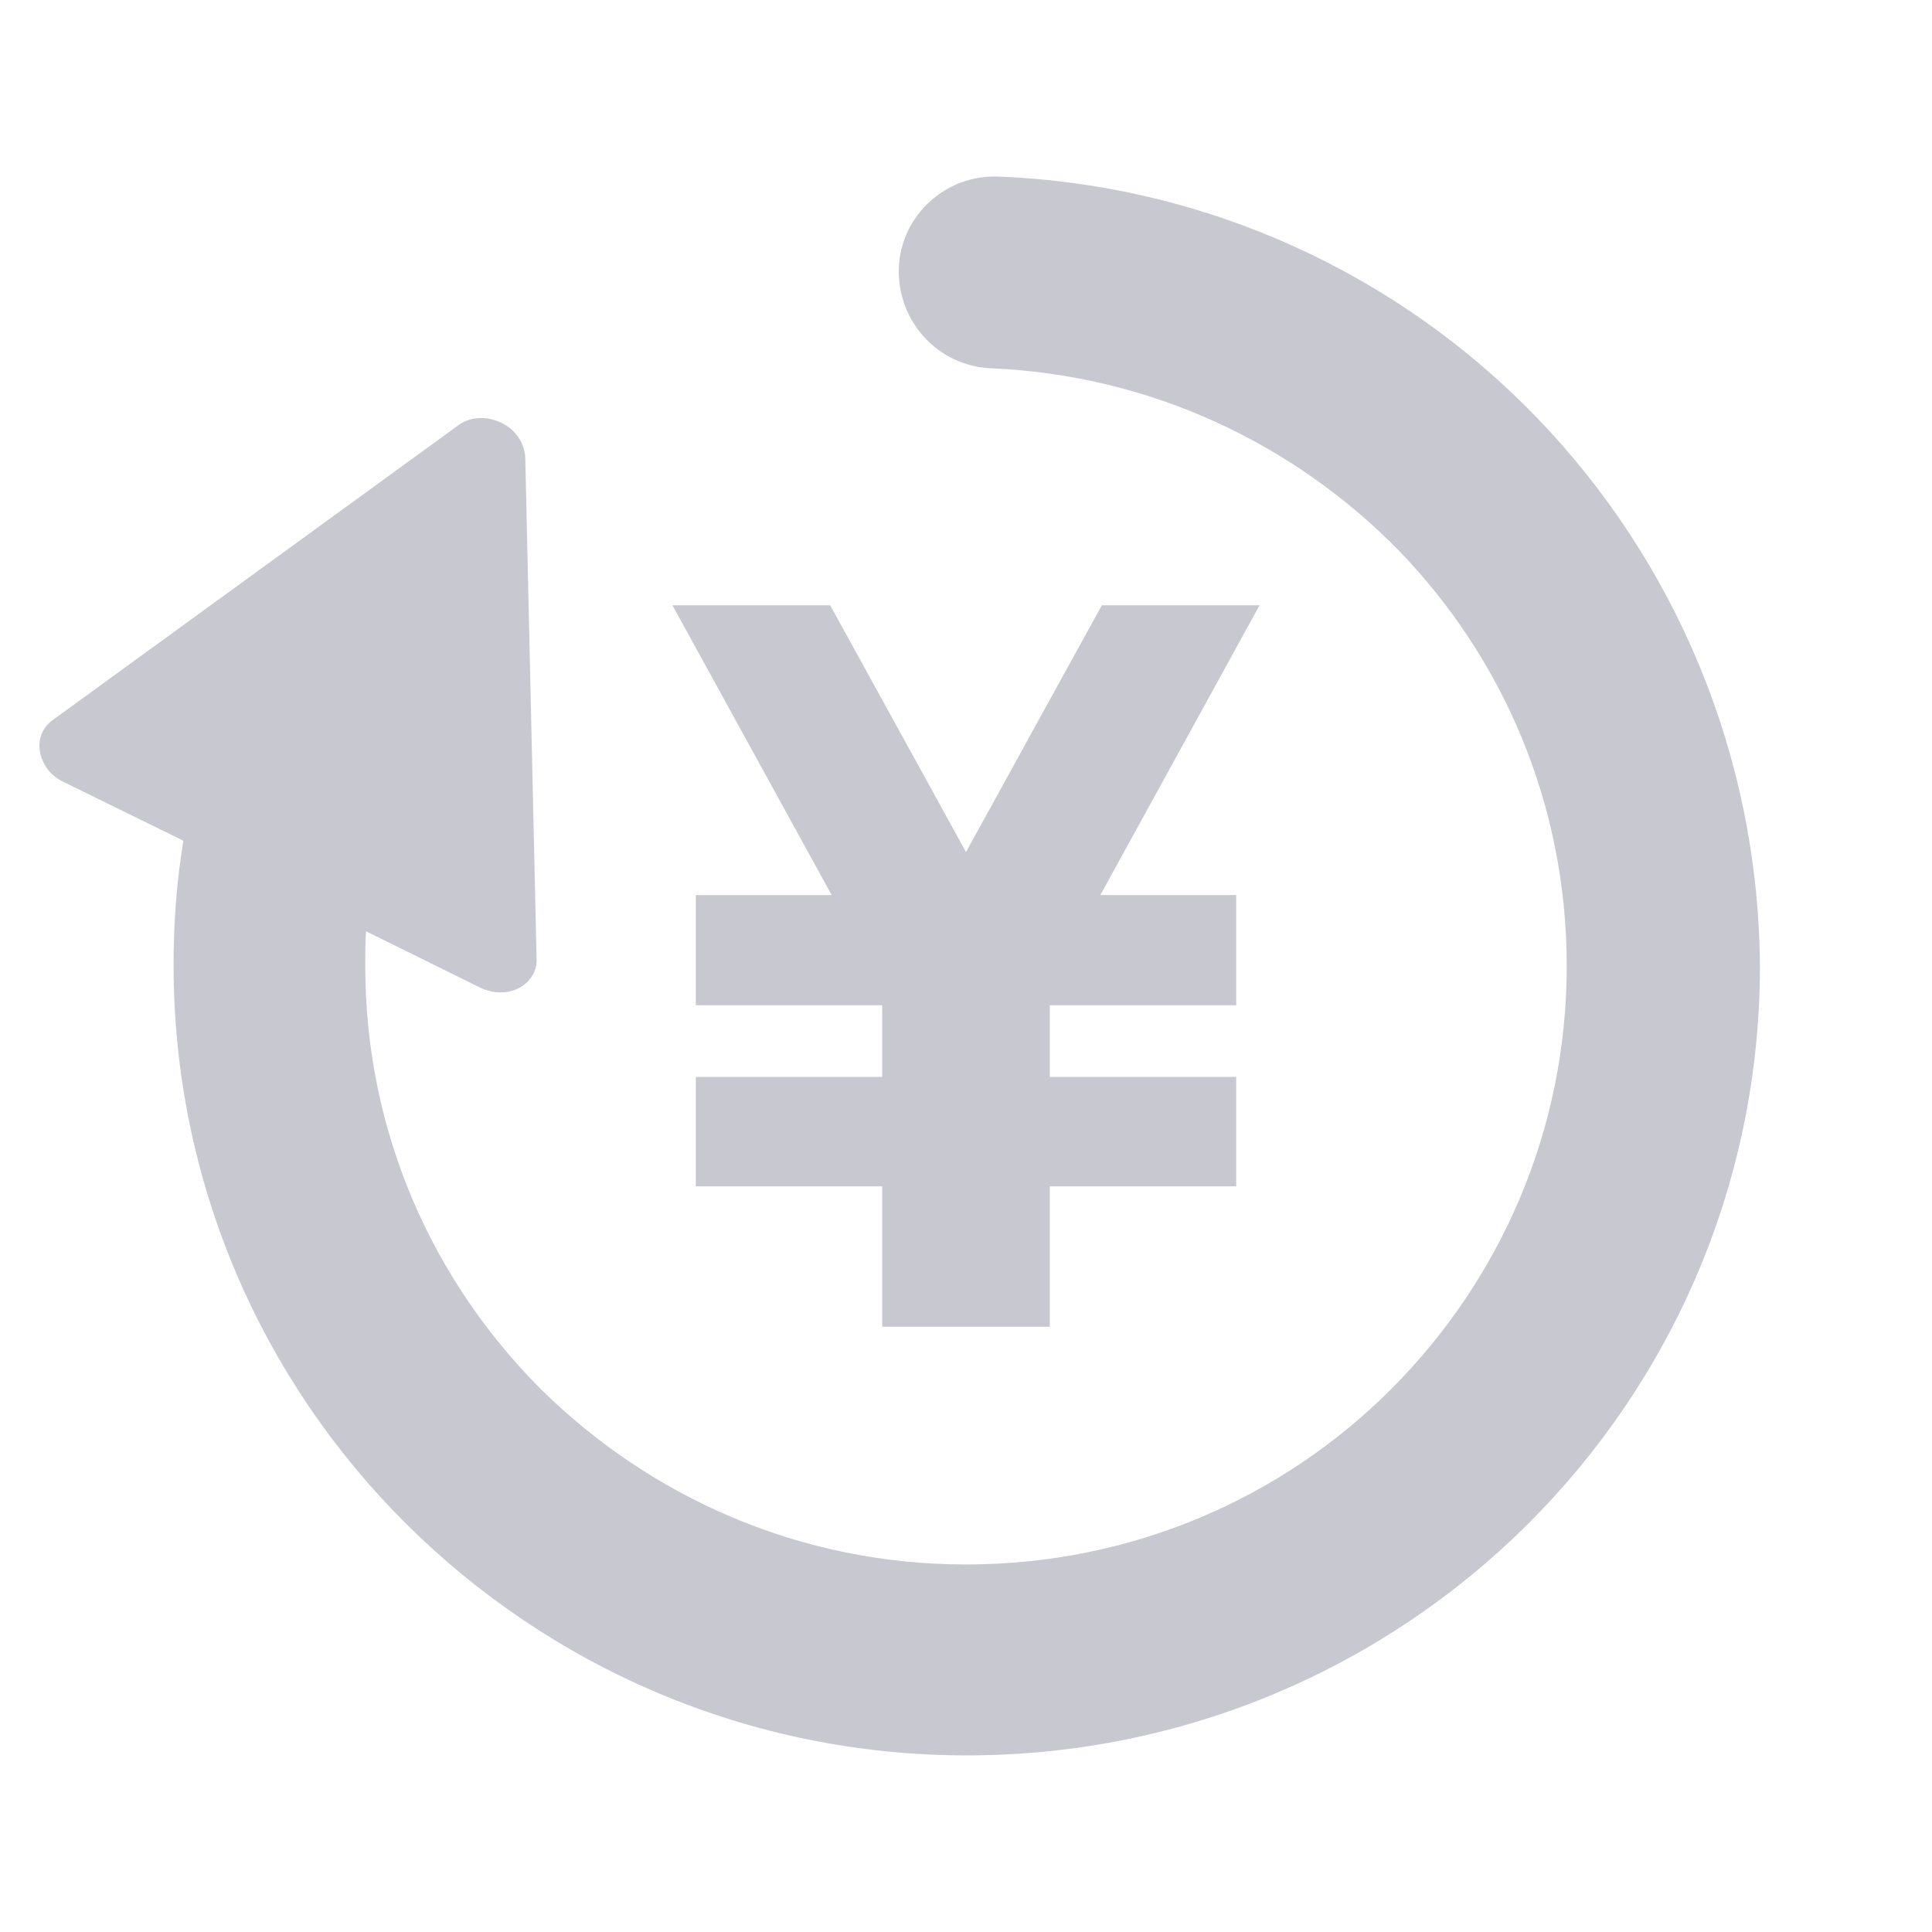
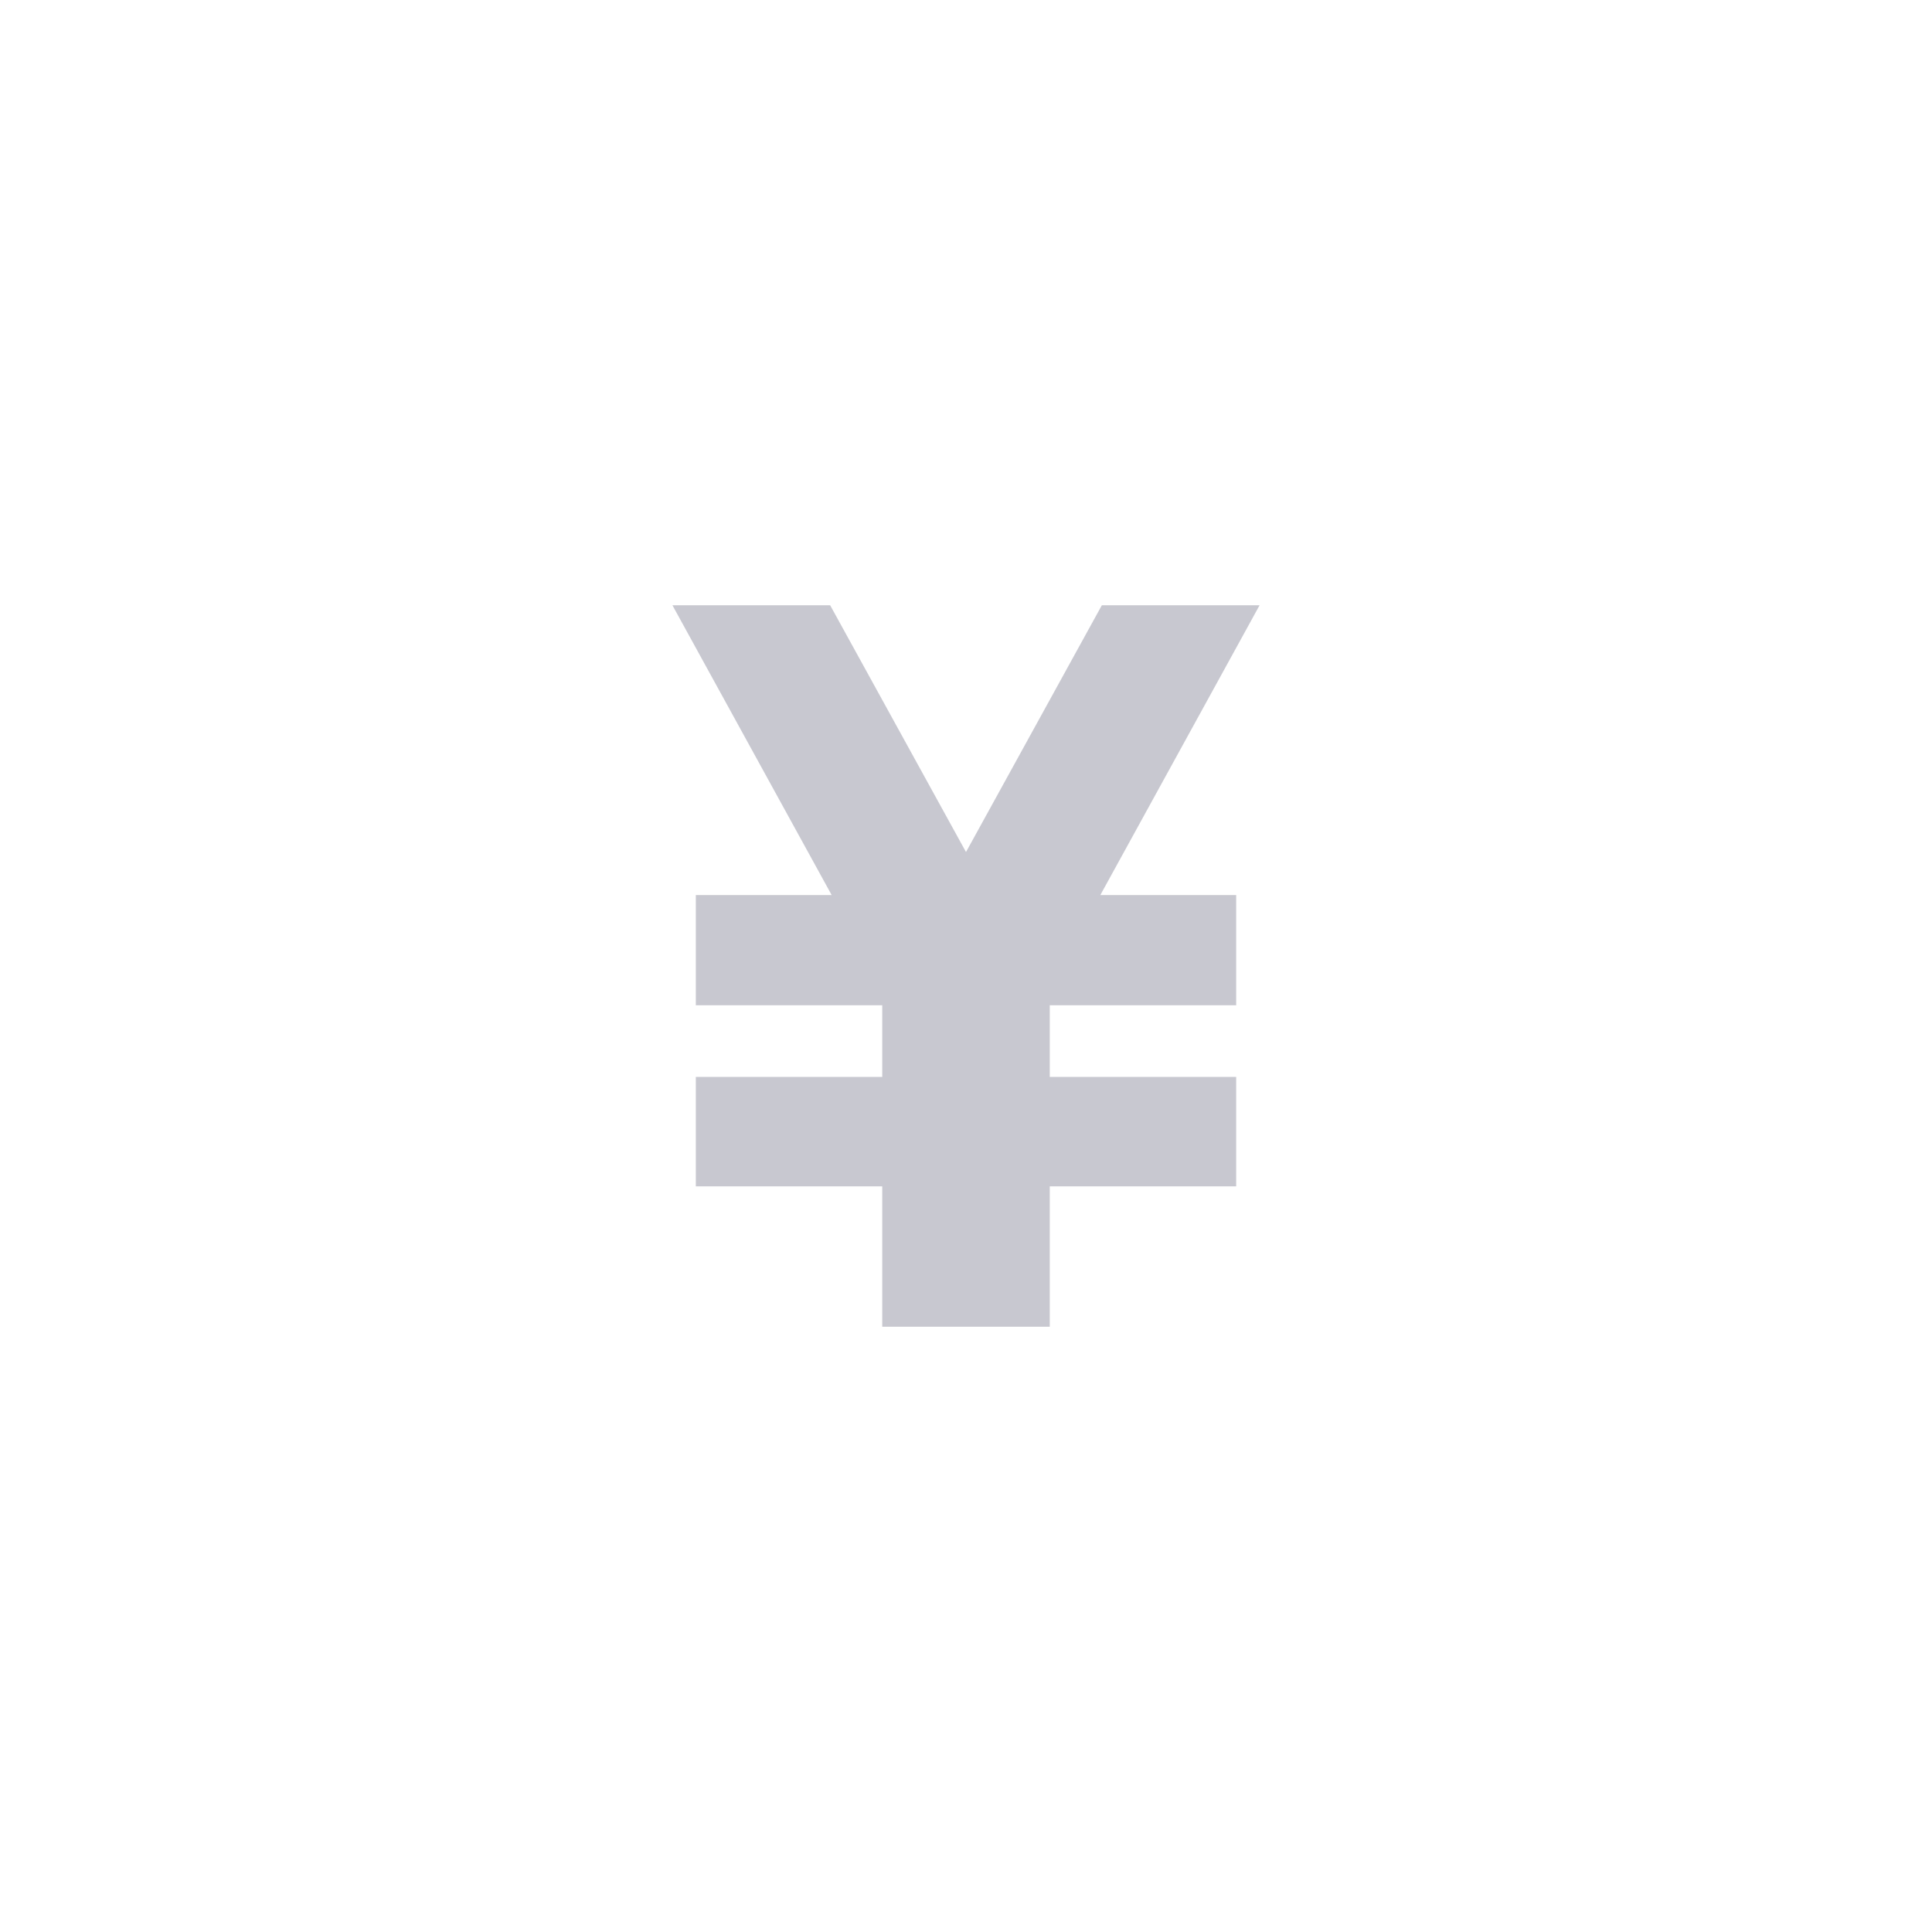
<svg xmlns="http://www.w3.org/2000/svg" version="1.1" id="レイヤー_1" x="0px" y="0px" viewBox="0 0 256 256" style="enable-background:new 0 0 256 256;" xml:space="preserve">
  <style type="text/css">
	.st0{fill:#c8c8d0;}
</style>
  <g>
    <g>
      <g>
        <polygon class="st0" points="166.9,80.2 146,80.2 128,112.9 110,80.2 89.1,80.2 110.2,118.6 92.2,118.6 92.2,133.2 116.9,133.2      116.9,142.7 92.2,142.7 92.2,157.2 116.9,157.2 116.9,175.8 119,175.8 137,175.8 139.1,175.8 139.1,157.2 163.8,157.2      163.8,142.7 139.1,142.7 139.1,133.2 163.8,133.2 163.8,118.6 145.8,118.6    " />
      </g>
      <g>
-         <path class="st0" d="M203.7,55.4c-18.1-18.8-43.4-30.9-71.4-32c-7-0.3-13,5.2-13.2,12.2s5.2,12.9,12.2,13.2     c21.2,0.9,40.2,10,54.1,24.2c13.8,14.3,22.2,33.6,22.2,55c0,21.9-8.9,41.7-23.3,56.1c-14.4,14.4-34.3,23.2-56.3,23.2     c-22,0-41.8-8.9-56.3-23.2c-14.4-14.4-23.3-34.1-23.3-56.1c0-1.5,0-3.1,0.1-4.6l15.2,7.5c1.7,0.8,3.6,0.8,5.1,0     c1.5-0.8,2.4-2.3,2.3-3.9l-1.5-66.4c-0.1-1.9-1.3-3.7-3.2-4.6c-1.9-0.9-4.1-0.8-5.6,0.3L7,95.4c-1.4,1-2,2.6-1.7,4.2     c0.3,1.7,1.4,3.2,3.1,4l15.9,7.8c-0.9,5.4-1.3,10.9-1.3,16.5c0,28.9,11.8,55.1,30.8,74c19,18.9,45.3,30.7,74.3,30.7     c29,0,55.3-11.7,74.3-30.6c19-18.9,30.8-45.1,30.8-74C233,99.8,221.8,74.2,203.7,55.4z" />
-       </g>
+         </g>
    </g>
  </g>
</svg>